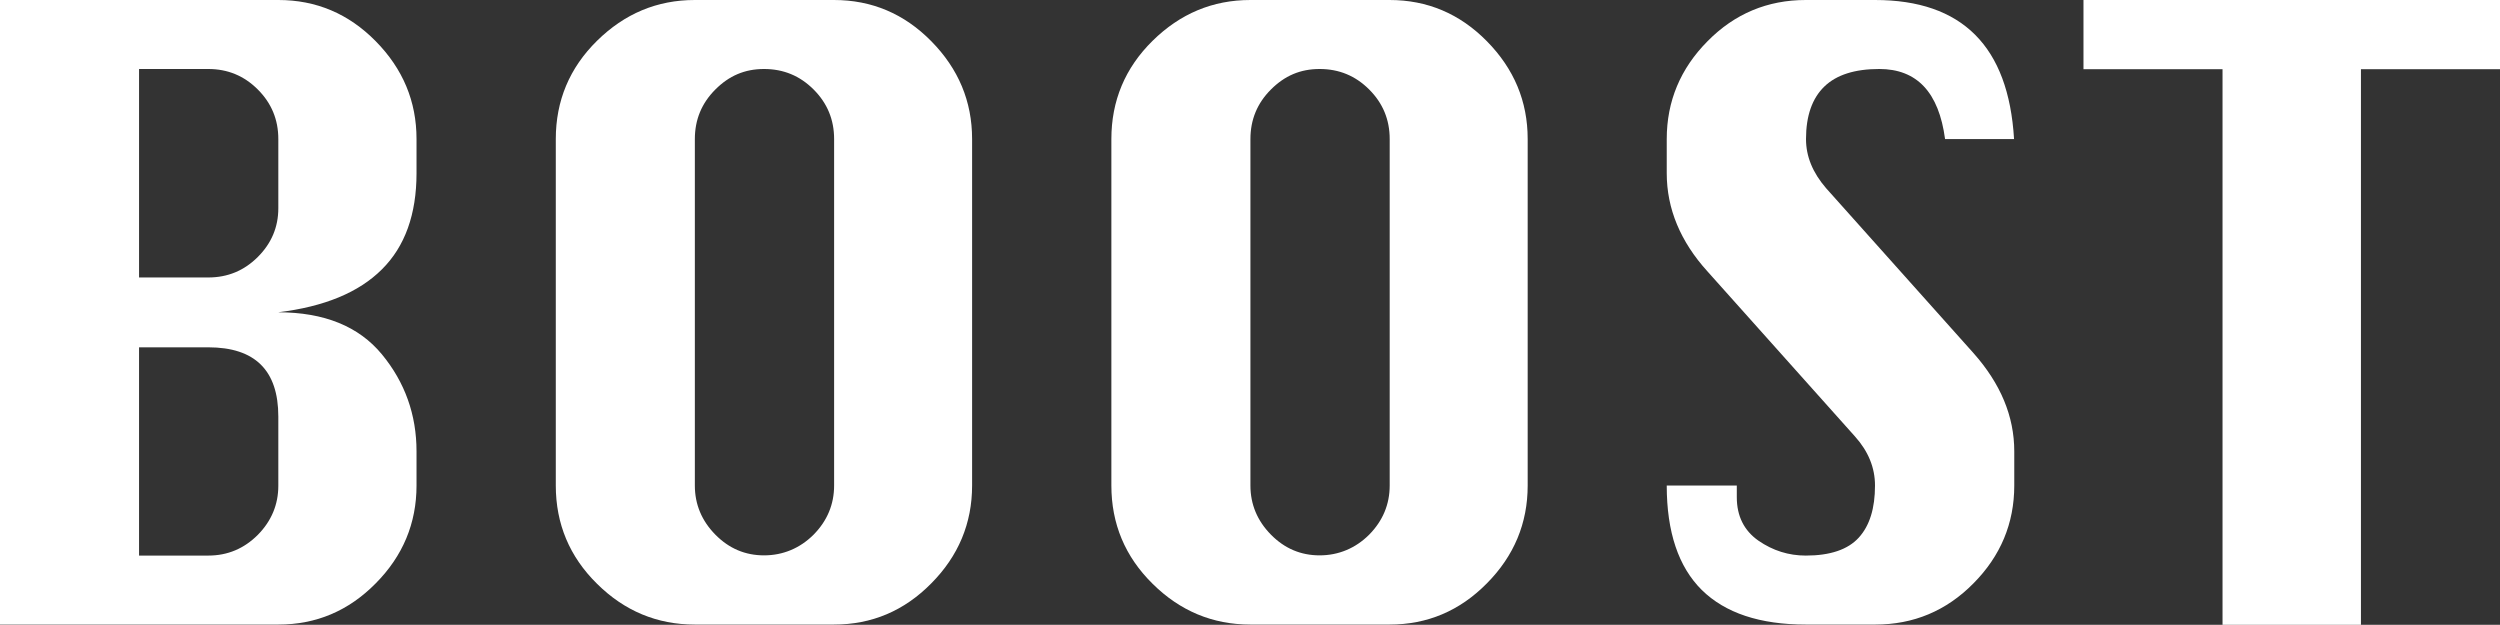
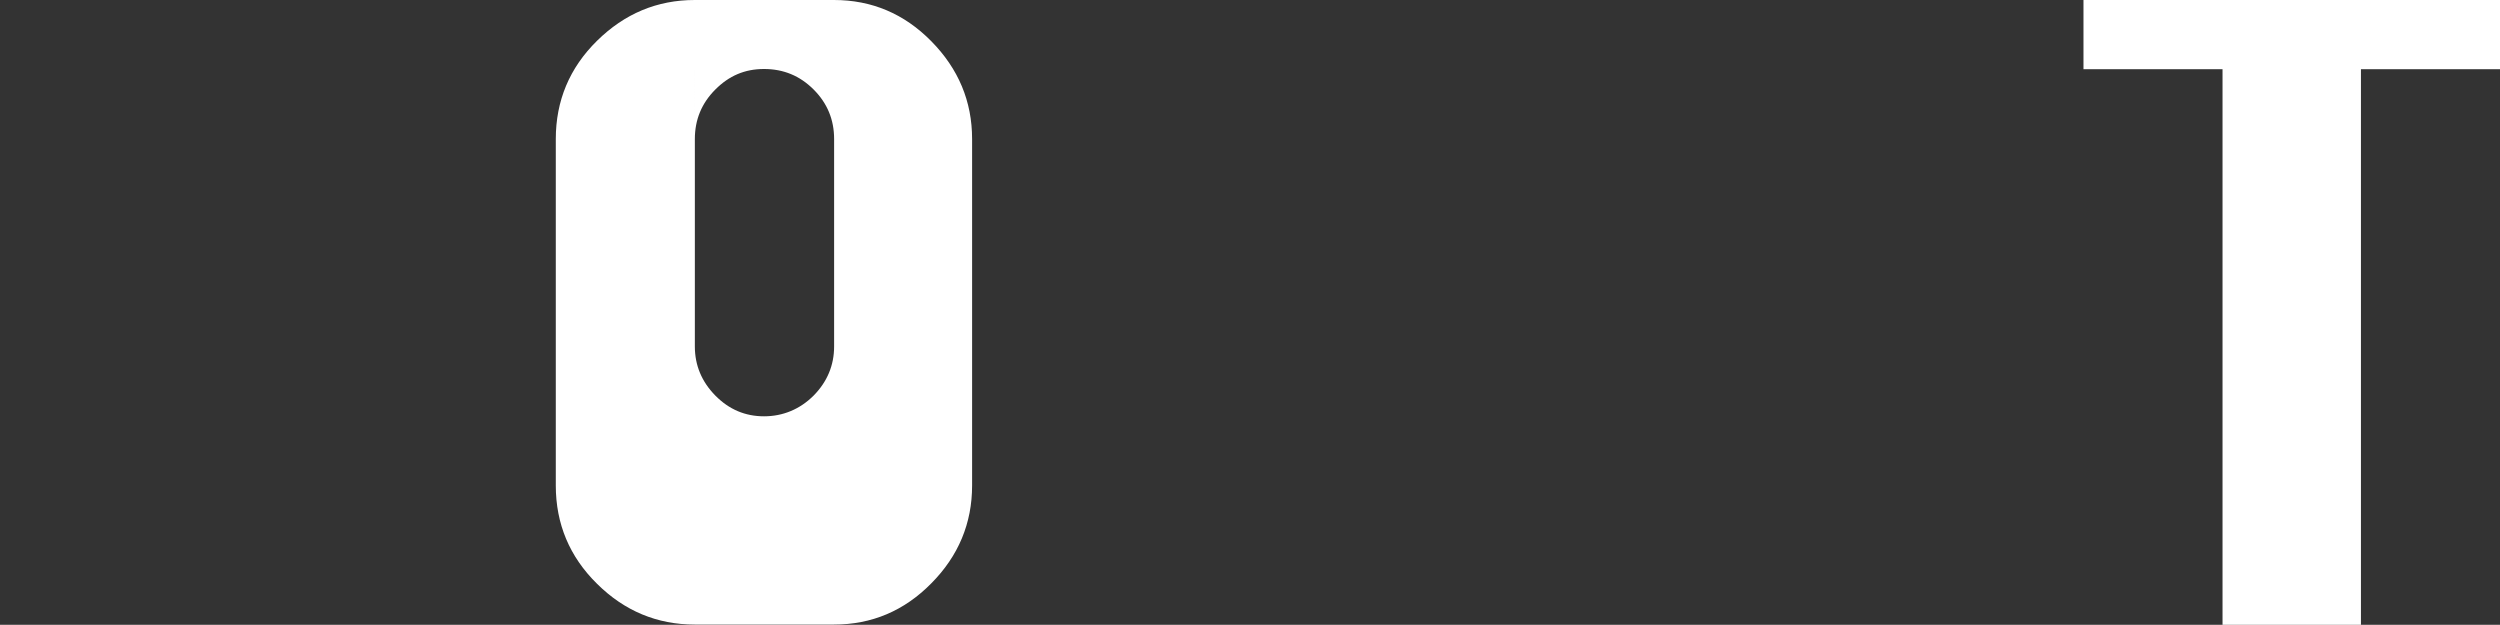
<svg xmlns="http://www.w3.org/2000/svg" id="_レイヤー_2" data-name="レイヤー_2" viewBox="0 0 117.04 29.25">
  <rect x="0" y="0" width="117.04" height="29.25" fill="#333333" stroke="none" />
  <defs>
    <style>
      .cls-1 {
        fill: #fff;
      }
    </style>
  </defs>
  <g id="_レイヤー_1-2" data-name="レイヤー_1">
    <g>
-       <path class="cls-1" d="M0,29.25V0h13.03c1.77,0,3.29.64,4.56,1.93,1.27,1.29,1.91,2.81,1.91,4.58v1.6c0,1.92-.54,3.43-1.62,4.5-1.08,1.08-2.7,1.75-4.86,2.01,2.16,0,3.78.66,4.86,1.97,1.08,1.31,1.62,2.83,1.62,4.54v1.6c0,1.77-.64,3.3-1.91,4.58-1.27,1.29-2.79,1.93-4.56,1.93H0ZM6.51,12.99h3.24c.91,0,1.68-.32,2.32-.96s.96-1.4.96-2.28v-3.24c0-.91-.32-1.68-.96-2.32-.64-.64-1.41-.96-2.32-.96h-3.24v9.75ZM6.51,26.01h3.24c.91,0,1.68-.33,2.32-.97.64-.65.96-1.42.96-2.3v-3.24c0-2.16-1.09-3.24-3.28-3.24h-3.24v9.75Z" />
-       <path class="cls-1" d="M32.53,0h6.51c1.77,0,3.29.64,4.56,1.93,1.27,1.29,1.91,2.81,1.91,4.58v16.22c0,1.77-.64,3.3-1.91,4.58-1.27,1.29-2.79,1.93-4.56,1.93h-6.51c-1.77,0-3.3-.64-4.58-1.91-1.29-1.27-1.93-2.81-1.93-4.6V6.51c0-1.79.64-3.33,1.93-4.6,1.29-1.27,2.81-1.91,4.58-1.91ZM32.53,6.51v16.22c0,.88.32,1.65.96,2.3.64.65,1.4.97,2.28.97s1.68-.33,2.32-.97c.64-.65.96-1.42.96-2.3V6.51c0-.91-.32-1.68-.96-2.32-.64-.64-1.41-.96-2.32-.96s-1.64.32-2.28.96c-.64.64-.96,1.41-.96,2.32Z" />
-       <path class="cls-1" d="M58.54,0h6.51c1.77,0,3.29.64,4.56,1.93,1.27,1.29,1.91,2.81,1.91,4.58v16.22c0,1.77-.64,3.3-1.91,4.58-1.27,1.29-2.79,1.93-4.56,1.93h-6.51c-1.77,0-3.3-.64-4.58-1.91-1.29-1.27-1.93-2.81-1.93-4.6V6.51c0-1.79.64-3.33,1.93-4.6,1.29-1.27,2.81-1.91,4.58-1.91ZM58.54,6.51v16.22c0,.88.32,1.65.96,2.3.64.65,1.4.97,2.28.97s1.68-.33,2.32-.97c.64-.65.96-1.42.96-2.3V6.51c0-.91-.32-1.68-.96-2.32-.64-.64-1.41-.96-2.32-.96s-1.64.32-2.28.96c-.64.64-.96,1.41-.96,2.32Z" />
-       <path class="cls-1" d="M94.3,6.51h-3.24c-.29-2.18-1.31-3.28-3.08-3.28-1.14,0-2,.27-2.57.82-.57.55-.86,1.37-.86,2.46,0,.81.31,1.57.94,2.3l6.9,7.72c1.27,1.43,1.91,2.96,1.91,4.6v1.6c0,1.77-.64,3.3-1.91,4.58-1.27,1.29-2.81,1.93-4.6,1.93h-3.24c-2.16,0-3.78-.54-4.88-1.62-1.09-1.08-1.64-2.71-1.64-4.89h3.28v.55c0,.88.34,1.56,1.01,2.03.68.47,1.42.7,2.22.7,1.14,0,1.97-.28,2.48-.84.51-.56.76-1.37.76-2.44,0-.83-.31-1.6-.94-2.3l-6.9-7.72c-1.27-1.4-1.91-2.94-1.91-4.6v-1.6c0-1.77.64-3.3,1.91-4.58,1.27-1.29,2.81-1.93,4.6-1.93h3.24c4.08,0,6.25,2.17,6.51,6.51Z" />
+       <path class="cls-1" d="M32.53,0h6.51c1.77,0,3.29.64,4.56,1.93,1.27,1.29,1.91,2.81,1.91,4.58v16.22c0,1.77-.64,3.3-1.91,4.58-1.27,1.29-2.79,1.93-4.56,1.93h-6.51c-1.77,0-3.3-.64-4.58-1.91-1.29-1.27-1.93-2.81-1.93-4.6V6.51c0-1.79.64-3.33,1.93-4.6,1.29-1.27,2.81-1.91,4.58-1.91Zv16.22c0,.88.32,1.65.96,2.3.64.65,1.4.97,2.28.97s1.68-.33,2.32-.97c.64-.65.96-1.42.96-2.3V6.51c0-.91-.32-1.68-.96-2.32-.64-.64-1.41-.96-2.32-.96s-1.64.32-2.28.96c-.64.64-.96,1.41-.96,2.32Z" />
      <path class="cls-1" d="M104.05,29.25V3.24h-6.51V0h19.5v3.24h-6.51v26.01h-6.47Z" />
    </g>
  </g>
</svg>